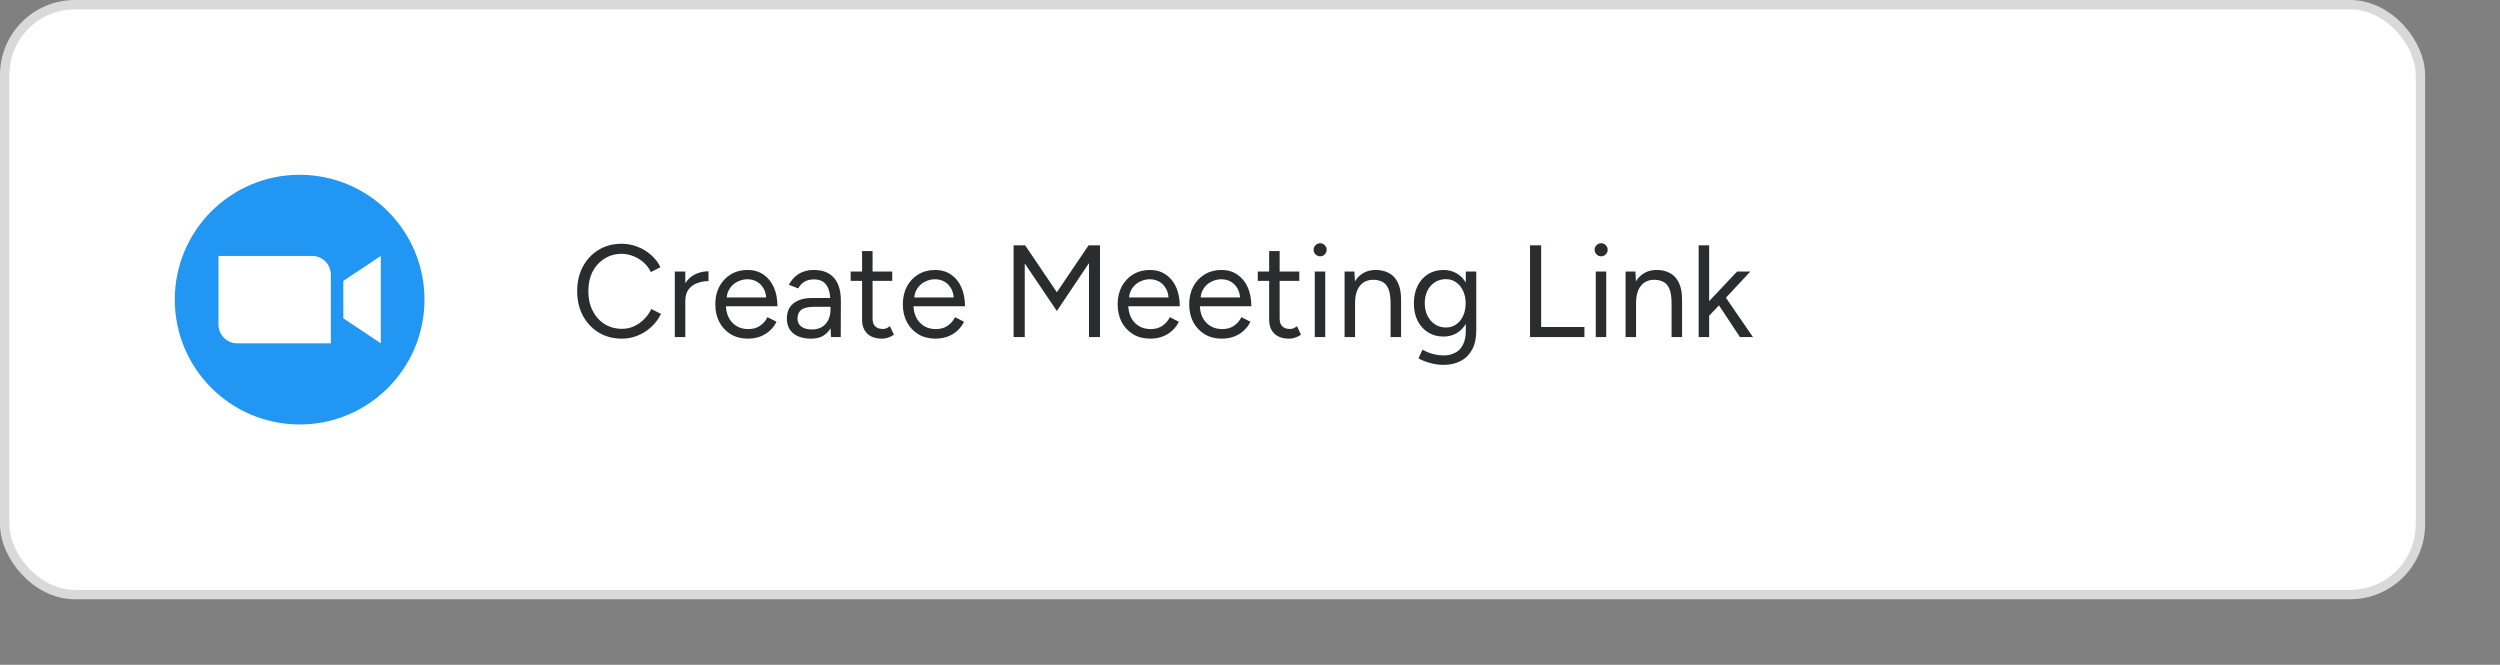
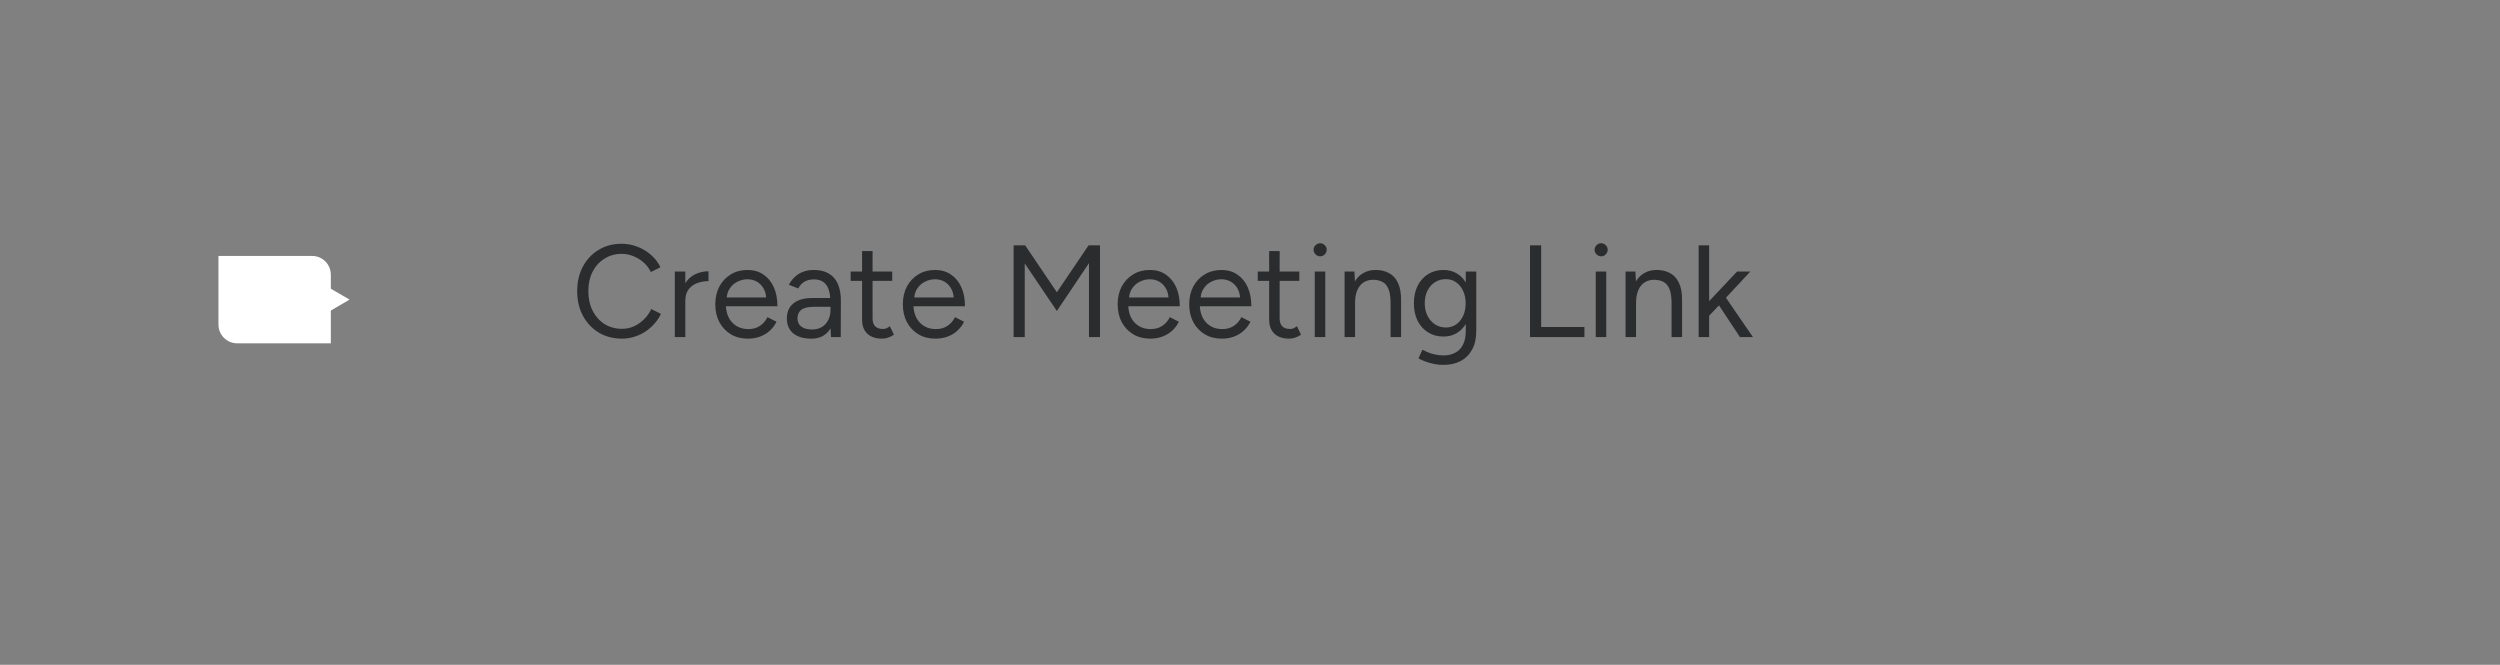
<svg xmlns="http://www.w3.org/2000/svg" width="267" height="71" viewBox="0 0 267 71" fill="none">
  <rect x="0" y="0" width="267" height="71" fill="#808080" stroke="none" />
-   <rect x="0.5" y="0.5" width="258" height="63" rx="7.5" fill="white" stroke="#D9D9D9" />
  <path d="M66.432 36.168C65.499 36.168 64.673 35.953 63.954 35.524C63.235 35.085 62.671 34.488 62.26 33.732C61.849 32.967 61.644 32.089 61.644 31.1C61.644 30.111 61.845 29.238 62.246 28.482C62.657 27.717 63.217 27.119 63.926 26.69C64.645 26.251 65.466 26.032 66.39 26.032C66.978 26.032 67.543 26.139 68.084 26.354C68.625 26.559 69.111 26.853 69.54 27.236C69.969 27.609 70.301 28.043 70.534 28.538L69.512 29.056C69.325 28.664 69.069 28.323 68.742 28.034C68.415 27.745 68.051 27.521 67.65 27.362C67.249 27.194 66.829 27.11 66.39 27.11C65.709 27.11 65.097 27.283 64.556 27.628C64.015 27.964 63.59 28.431 63.282 29.028C62.983 29.625 62.834 30.316 62.834 31.1C62.834 31.884 62.988 32.579 63.296 33.186C63.604 33.793 64.029 34.269 64.57 34.614C65.121 34.95 65.741 35.118 66.432 35.118C66.88 35.118 67.305 35.029 67.706 34.852C68.107 34.665 68.467 34.413 68.784 34.096C69.111 33.779 69.367 33.415 69.554 33.004L70.59 33.522C70.347 34.035 70.011 34.493 69.582 34.894C69.162 35.295 68.677 35.608 68.126 35.832C67.585 36.056 67.02 36.168 66.432 36.168ZM72.07 36V29H73.19V30.246C73.47 29.807 73.829 29.485 74.268 29.28C74.716 29.075 75.183 28.972 75.668 28.972V30.022C75.257 30.022 74.861 30.092 74.478 30.232C74.105 30.363 73.796 30.582 73.554 30.89C73.311 31.198 73.19 31.618 73.19 32.15V36H72.07ZM79.866 36.168C79.185 36.168 78.583 36.014 78.06 35.706C77.538 35.389 77.127 34.955 76.828 34.404C76.539 33.853 76.394 33.219 76.394 32.5C76.394 31.781 76.539 31.147 76.828 30.596C77.127 30.045 77.533 29.616 78.046 29.308C78.569 28.991 79.166 28.832 79.838 28.832C80.492 28.832 81.056 28.995 81.532 29.322C82.008 29.639 82.377 30.087 82.638 30.666C82.9 31.245 83.03 31.926 83.03 32.71H77.528C77.575 33.475 77.818 34.073 78.256 34.502C78.695 34.931 79.25 35.146 79.922 35.146C80.417 35.146 80.832 35.029 81.168 34.796C81.514 34.563 81.78 34.255 81.966 33.872L82.932 34.362C82.755 34.726 82.517 35.043 82.218 35.314C81.929 35.585 81.584 35.795 81.182 35.944C80.79 36.093 80.352 36.168 79.866 36.168ZM77.612 31.772H81.826C81.798 31.371 81.691 31.025 81.504 30.736C81.327 30.447 81.094 30.223 80.804 30.064C80.515 29.905 80.188 29.826 79.824 29.826C79.47 29.826 79.129 29.905 78.802 30.064C78.476 30.213 78.205 30.437 77.99 30.736C77.776 31.025 77.65 31.371 77.612 31.772ZM86.655 36.168C85.834 36.168 85.19 35.981 84.723 35.608C84.266 35.225 84.037 34.698 84.037 34.026C84.037 33.317 84.27 32.775 84.737 32.402C85.213 32.019 85.876 31.828 86.725 31.828H88.671C88.624 31.165 88.461 30.671 88.181 30.344C87.901 30.008 87.481 29.84 86.921 29.84C86.538 29.84 86.207 29.919 85.927 30.078C85.656 30.227 85.432 30.47 85.255 30.806L84.247 30.414C84.424 30.087 84.639 29.807 84.891 29.574C85.143 29.331 85.437 29.149 85.773 29.028C86.109 28.897 86.492 28.832 86.921 28.832C87.574 28.832 88.111 28.963 88.531 29.224C88.96 29.476 89.282 29.854 89.497 30.358C89.712 30.853 89.814 31.469 89.805 32.206L89.791 36H88.755L88.699 35.062C88.494 35.417 88.218 35.692 87.873 35.888C87.528 36.075 87.122 36.168 86.655 36.168ZM86.711 35.188C87.112 35.188 87.462 35.104 87.761 34.936C88.06 34.759 88.288 34.511 88.447 34.194C88.615 33.877 88.699 33.494 88.699 33.046V32.766H86.977C86.324 32.766 85.857 32.873 85.577 33.088C85.306 33.303 85.171 33.611 85.171 34.012C85.171 34.376 85.306 34.665 85.577 34.88C85.848 35.085 86.226 35.188 86.711 35.188ZM94.212 36.168C93.53 36.168 93.003 35.991 92.63 35.636C92.256 35.281 92.07 34.782 92.07 34.138V29.994H90.852V29H92.07V26.816H93.19V29H95.29V29.994H93.19V34.026C93.19 34.381 93.283 34.656 93.47 34.852C93.666 35.039 93.936 35.132 94.282 35.132C94.394 35.132 94.501 35.118 94.604 35.09C94.716 35.053 94.86 34.969 95.038 34.838L95.472 35.748C95.229 35.907 95.01 36.014 94.814 36.07C94.618 36.135 94.417 36.168 94.212 36.168ZM99.896 36.168C99.214 36.168 98.612 36.014 98.09 35.706C97.567 35.389 97.156 34.955 96.858 34.404C96.568 33.853 96.424 33.219 96.424 32.5C96.424 31.781 96.568 31.147 96.858 30.596C97.156 30.045 97.562 29.616 98.076 29.308C98.598 28.991 99.196 28.832 99.868 28.832C100.521 28.832 101.086 28.995 101.562 29.322C102.038 29.639 102.406 30.087 102.668 30.666C102.929 31.245 103.06 31.926 103.06 32.71H97.558C97.604 33.475 97.847 34.073 98.286 34.502C98.724 34.931 99.28 35.146 99.952 35.146C100.446 35.146 100.862 35.029 101.198 34.796C101.543 34.563 101.809 34.255 101.996 33.872L102.962 34.362C102.784 34.726 102.546 35.043 102.248 35.314C101.958 35.585 101.613 35.795 101.212 35.944C100.82 36.093 100.381 36.168 99.896 36.168ZM97.642 31.772H101.856C101.828 31.371 101.72 31.025 101.534 30.736C101.356 30.447 101.123 30.223 100.834 30.064C100.544 29.905 100.218 29.826 99.854 29.826C99.499 29.826 99.158 29.905 98.832 30.064C98.505 30.213 98.234 30.437 98.02 30.736C97.805 31.025 97.679 31.371 97.642 31.772ZM108.253 36V26.2H109.485L112.873 31.212L116.261 26.2H117.479V36H116.303V28.104L112.873 33.214L109.443 28.132V36H108.253ZM122.837 36.168C122.156 36.168 121.554 36.014 121.031 35.706C120.508 35.389 120.098 34.955 119.799 34.404C119.51 33.853 119.365 33.219 119.365 32.5C119.365 31.781 119.51 31.147 119.799 30.596C120.098 30.045 120.504 29.616 121.017 29.308C121.54 28.991 122.137 28.832 122.809 28.832C123.462 28.832 124.027 28.995 124.503 29.322C124.979 29.639 125.348 30.087 125.609 30.666C125.87 31.245 126.001 31.926 126.001 32.71H120.499C120.546 33.475 120.788 34.073 121.227 34.502C121.666 34.931 122.221 35.146 122.893 35.146C123.388 35.146 123.803 35.029 124.139 34.796C124.484 34.563 124.75 34.255 124.937 33.872L125.903 34.362C125.726 34.726 125.488 35.043 125.189 35.314C124.9 35.585 124.554 35.795 124.153 35.944C123.761 36.093 123.322 36.168 122.837 36.168ZM120.583 31.772H124.797C124.769 31.371 124.662 31.025 124.475 30.736C124.298 30.447 124.064 30.223 123.775 30.064C123.486 29.905 123.159 29.826 122.795 29.826C122.44 29.826 122.1 29.905 121.773 30.064C121.446 30.213 121.176 30.437 120.961 30.736C120.746 31.025 120.62 31.371 120.583 31.772ZM130.48 36.168C129.798 36.168 129.196 36.014 128.674 35.706C128.151 35.389 127.74 34.955 127.442 34.404C127.152 33.853 127.008 33.219 127.008 32.5C127.008 31.781 127.152 31.147 127.442 30.596C127.74 30.045 128.146 29.616 128.66 29.308C129.182 28.991 129.78 28.832 130.452 28.832C131.105 28.832 131.67 28.995 132.146 29.322C132.622 29.639 132.99 30.087 133.252 30.666C133.513 31.245 133.644 31.926 133.644 32.71H128.142C128.188 33.475 128.431 34.073 128.87 34.502C129.308 34.931 129.864 35.146 130.536 35.146C131.03 35.146 131.446 35.029 131.782 34.796C132.127 34.563 132.393 34.255 132.58 33.872L133.546 34.362C133.368 34.726 133.13 35.043 132.832 35.314C132.542 35.585 132.197 35.795 131.796 35.944C131.404 36.093 130.965 36.168 130.48 36.168ZM128.226 31.772H132.44C132.412 31.371 132.304 31.025 132.118 30.736C131.94 30.447 131.707 30.223 131.418 30.064C131.128 29.905 130.802 29.826 130.438 29.826C130.083 29.826 129.742 29.905 129.416 30.064C129.089 30.213 128.818 30.437 128.604 30.736C128.389 31.025 128.263 31.371 128.226 31.772ZM137.688 36.168C137.007 36.168 136.48 35.991 136.106 35.636C135.733 35.281 135.546 34.782 135.546 34.138V29.994H134.328V29H135.546V26.816H136.666V29H138.766V29.994H136.666V34.026C136.666 34.381 136.76 34.656 136.946 34.852C137.142 35.039 137.413 35.132 137.758 35.132C137.87 35.132 137.978 35.118 138.08 35.09C138.192 35.053 138.337 34.969 138.514 34.838L138.948 35.748C138.706 35.907 138.486 36.014 138.29 36.07C138.094 36.135 137.894 36.168 137.688 36.168ZM140.417 36V29H141.537V36H140.417ZM140.991 27.376C140.805 27.376 140.641 27.306 140.501 27.166C140.361 27.026 140.291 26.863 140.291 26.676C140.291 26.48 140.361 26.317 140.501 26.186C140.641 26.046 140.805 25.976 140.991 25.976C141.187 25.976 141.351 26.046 141.481 26.186C141.621 26.317 141.691 26.48 141.691 26.676C141.691 26.863 141.621 27.026 141.481 27.166C141.351 27.306 141.187 27.376 140.991 27.376ZM143.601 36V29H144.651L144.707 30.05C144.94 29.658 145.244 29.359 145.617 29.154C145.99 28.939 146.424 28.832 146.919 28.832C147.47 28.832 147.946 28.944 148.347 29.168C148.758 29.383 149.075 29.728 149.299 30.204C149.532 30.68 149.644 31.305 149.635 32.08V36H148.515V32.416C148.515 31.725 148.436 31.198 148.277 30.834C148.118 30.47 147.899 30.223 147.619 30.092C147.339 29.952 147.022 29.882 146.667 29.882C146.051 29.882 145.57 30.101 145.225 30.54C144.889 30.969 144.721 31.581 144.721 32.374V36H143.601ZM154.208 38.968C153.76 38.968 153.349 38.921 152.976 38.828C152.612 38.744 152.299 38.646 152.038 38.534C151.786 38.431 151.604 38.343 151.492 38.268L151.912 37.358C152.033 37.423 152.206 37.503 152.43 37.596C152.654 37.699 152.915 37.783 153.214 37.848C153.522 37.923 153.848 37.96 154.194 37.96C154.642 37.96 155.043 37.867 155.398 37.68C155.762 37.503 156.042 37.218 156.238 36.826C156.443 36.443 156.546 35.949 156.546 35.342V34.6C156.294 35.02 155.962 35.351 155.552 35.594C155.141 35.827 154.679 35.944 154.166 35.944C153.54 35.944 152.99 35.795 152.514 35.496C152.038 35.197 151.664 34.782 151.394 34.25C151.132 33.709 151.002 33.093 151.002 32.402C151.002 31.693 151.132 31.072 151.394 30.54C151.664 29.999 152.038 29.579 152.514 29.28C152.99 28.981 153.54 28.832 154.166 28.832C154.679 28.832 155.141 28.949 155.552 29.182C155.962 29.415 156.294 29.747 156.546 30.176V29H157.666V35.328C157.666 36.131 157.516 36.803 157.218 37.344C156.919 37.885 156.508 38.291 155.986 38.562C155.463 38.833 154.87 38.968 154.208 38.968ZM154.432 34.978C154.842 34.978 155.206 34.866 155.524 34.642C155.841 34.418 156.088 34.115 156.266 33.732C156.443 33.34 156.532 32.887 156.532 32.374C156.532 31.879 156.438 31.441 156.252 31.058C156.074 30.666 155.827 30.363 155.51 30.148C155.202 29.924 154.838 29.812 154.418 29.812C153.979 29.812 153.587 29.924 153.242 30.148C152.906 30.363 152.64 30.666 152.444 31.058C152.257 31.441 152.164 31.879 152.164 32.374C152.164 32.887 152.262 33.34 152.458 33.732C152.654 34.115 152.92 34.418 153.256 34.642C153.601 34.866 153.993 34.978 154.432 34.978ZM163.406 36V26.2H164.596V34.922H169.216V36H163.406ZM170.427 36V29H171.547V36H170.427ZM171.001 27.376C170.814 27.376 170.651 27.306 170.511 27.166C170.371 27.026 170.301 26.863 170.301 26.676C170.301 26.48 170.371 26.317 170.511 26.186C170.651 26.046 170.814 25.976 171.001 25.976C171.197 25.976 171.36 26.046 171.491 26.186C171.631 26.317 171.701 26.48 171.701 26.676C171.701 26.863 171.631 27.026 171.491 27.166C171.36 27.306 171.197 27.376 171.001 27.376ZM173.611 36V29H174.661L174.717 30.05C174.95 29.658 175.254 29.359 175.627 29.154C176 28.939 176.434 28.832 176.929 28.832C177.48 28.832 177.956 28.944 178.357 29.168C178.768 29.383 179.085 29.728 179.309 30.204C179.542 30.68 179.654 31.305 179.645 32.08V36H178.525V32.416C178.525 31.725 178.446 31.198 178.287 30.834C178.128 30.47 177.909 30.223 177.629 30.092C177.349 29.952 177.032 29.882 176.677 29.882C176.061 29.882 175.58 30.101 175.235 30.54C174.899 30.969 174.731 31.581 174.731 32.374V36H173.611ZM181.418 36V26.2H182.538V32.164L185.52 29H186.934L184.33 31.8L187.214 36H185.828L183.588 32.612L182.538 33.718V36H181.418Z" fill="#2A2C2E" />
  <g clip-path="url(#clip0_55292_3191)">
    <path d="M29.332 36.667V27.333L37.332 32L29.332 36.667Z" fill="white" />
-     <path d="M32.001 45.333C39.365 45.333 45.335 39.364 45.335 32C45.335 24.636 39.365 18.667 32.001 18.667C24.637 18.667 18.668 24.636 18.668 32C18.668 39.364 24.637 45.333 32.001 45.333Z" fill="#2196F3" />
    <path d="M35.332 36.667H25.332C24.227 36.667 23.332 35.771 23.332 34.667V27.333H33.332C34.437 27.333 35.332 28.229 35.332 29.333V36.667Z" fill="white" />
-     <path d="M40.668 36.667L36.668 34V30L40.668 27.333V36.667Z" fill="white" />
  </g>
  <defs>
    <clipPath id="clip0_55292_3191">
      <rect width="32" height="32" fill="white" transform="translate(16 16)" />
    </clipPath>
  </defs>
</svg>